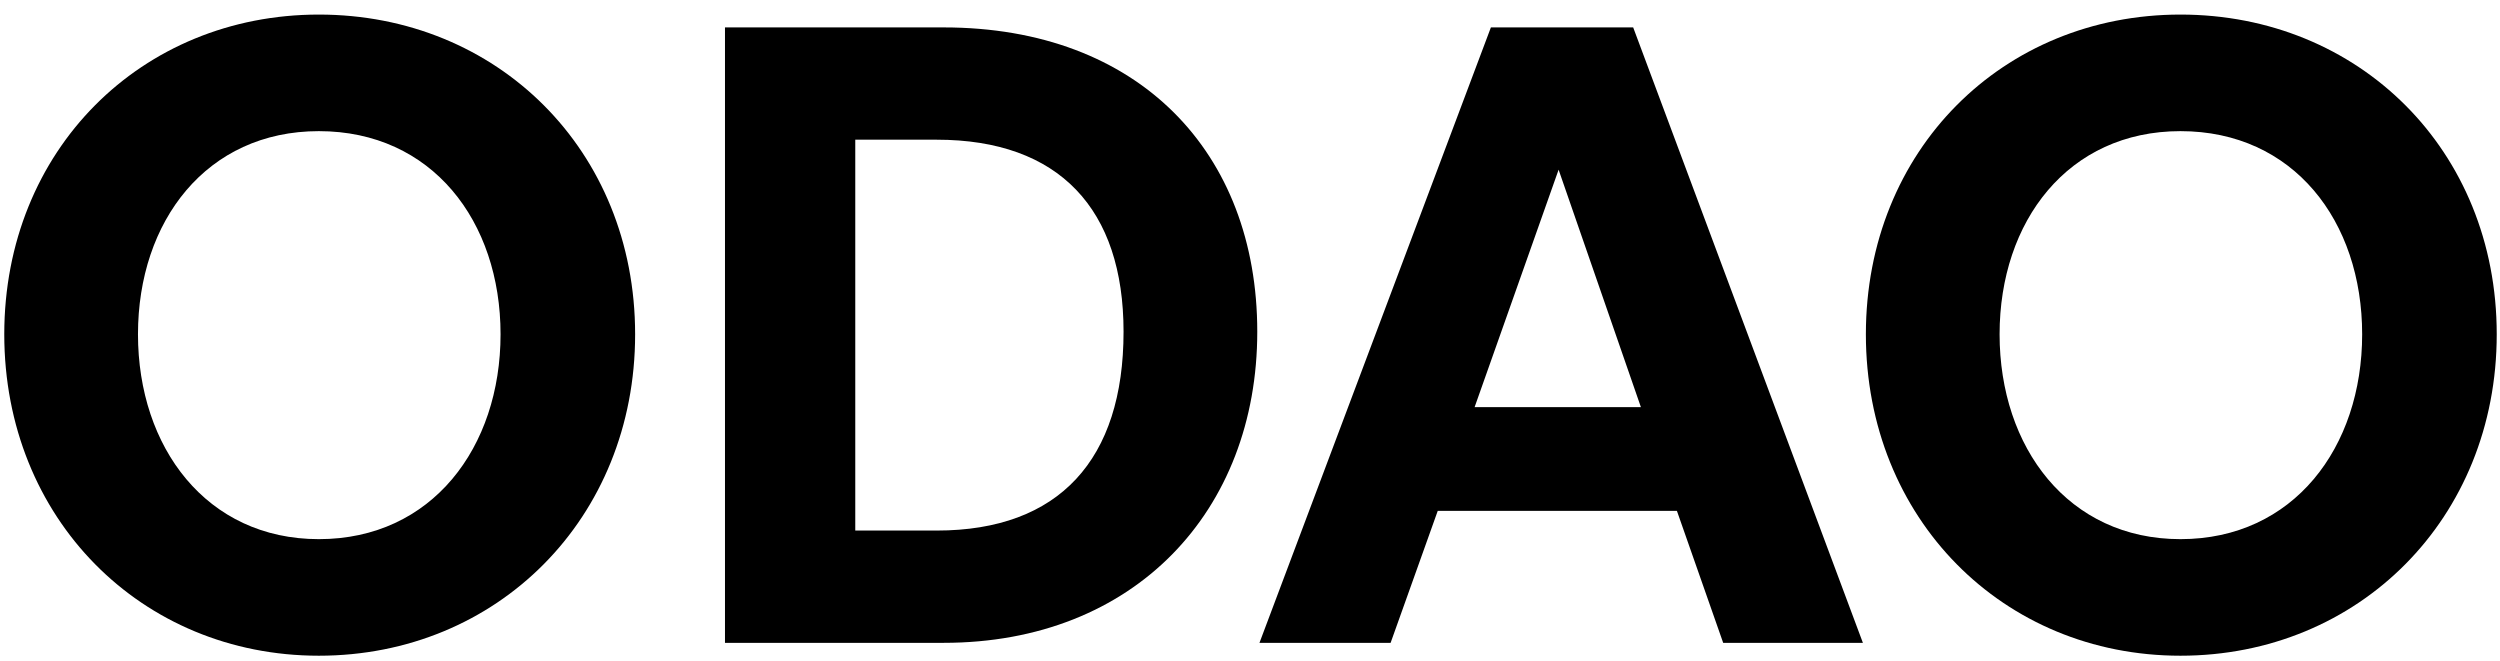
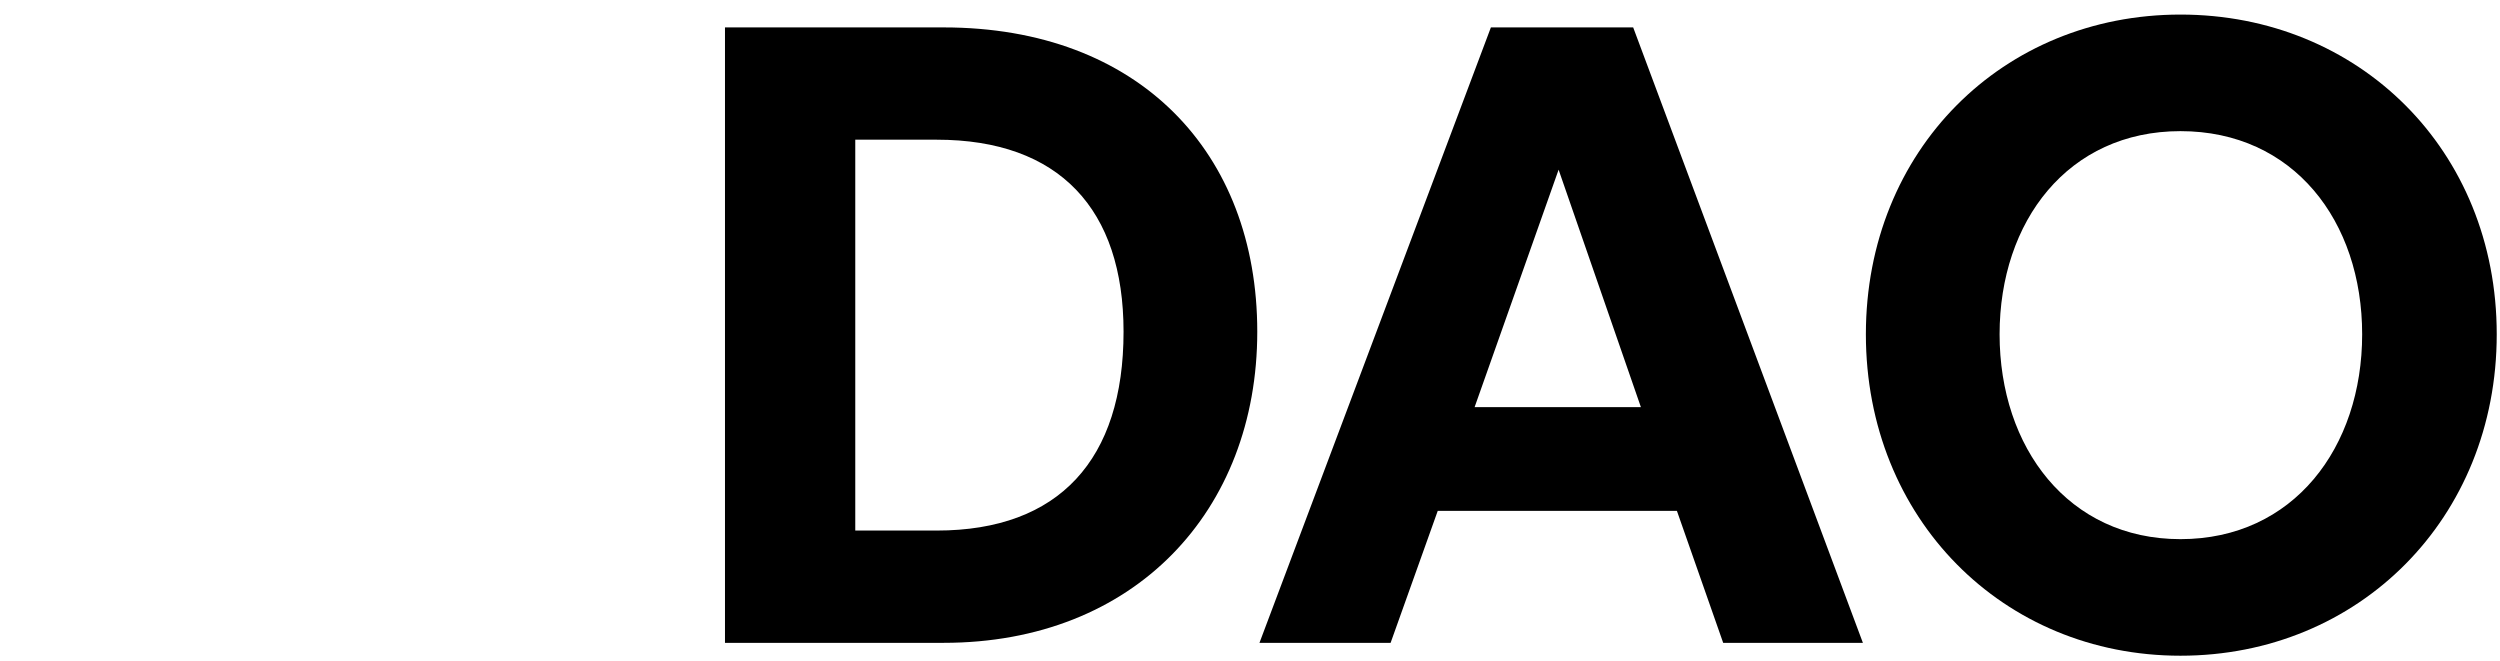
<svg xmlns="http://www.w3.org/2000/svg" width="140" height="37" viewBox="0 0 140 37" fill="none">
  <path d="M122.105 36.72C112.169 36.72 104.489 29.04 104.489 18.72C104.489 8.4 112.169 0.816 122.105 0.816C132.089 0.816 139.817 8.4 139.817 18.72C139.817 29.04 132.089 36.72 122.105 36.72ZM122.105 30.192C128.441 30.192 132.281 25.056 132.281 18.72C132.281 12.384 128.441 7.344 122.105 7.344C115.817 7.344 111.977 12.384 111.977 18.72C111.977 25.056 115.817 30.192 122.105 30.192Z" fill="black" />
  <path d="M96.498 35.999L93.906 28.607H80.514L77.874 35.999H70.53L83.49 1.535H91.458L104.322 35.999H96.498ZM87.282 9.503L82.578 22.799H91.89L87.282 9.503Z" fill="black" />
  <path d="M52.839 35.999H40.599V1.535H52.839C63.783 1.535 70.407 8.543 70.407 18.575C70.407 28.607 63.543 35.999 52.839 35.999ZM47.895 7.823V29.711H52.455C59.319 29.711 62.919 25.727 62.919 18.575C62.919 11.711 59.319 7.823 52.455 7.823H47.895Z" fill="black" />
-   <path d="M17.855 36.72C7.919 36.72 0.239 29.04 0.239 18.72C0.239 8.4 7.919 0.816 17.855 0.816C27.839 0.816 35.567 8.4 35.567 18.72C35.567 29.04 27.839 36.72 17.855 36.72ZM17.855 30.192C24.191 30.192 28.031 25.056 28.031 18.72C28.031 12.384 24.191 7.344 17.855 7.344C11.567 7.344 7.727 12.384 7.727 18.72C7.727 25.056 11.567 30.192 17.855 30.192Z" fill="black" />
</svg>